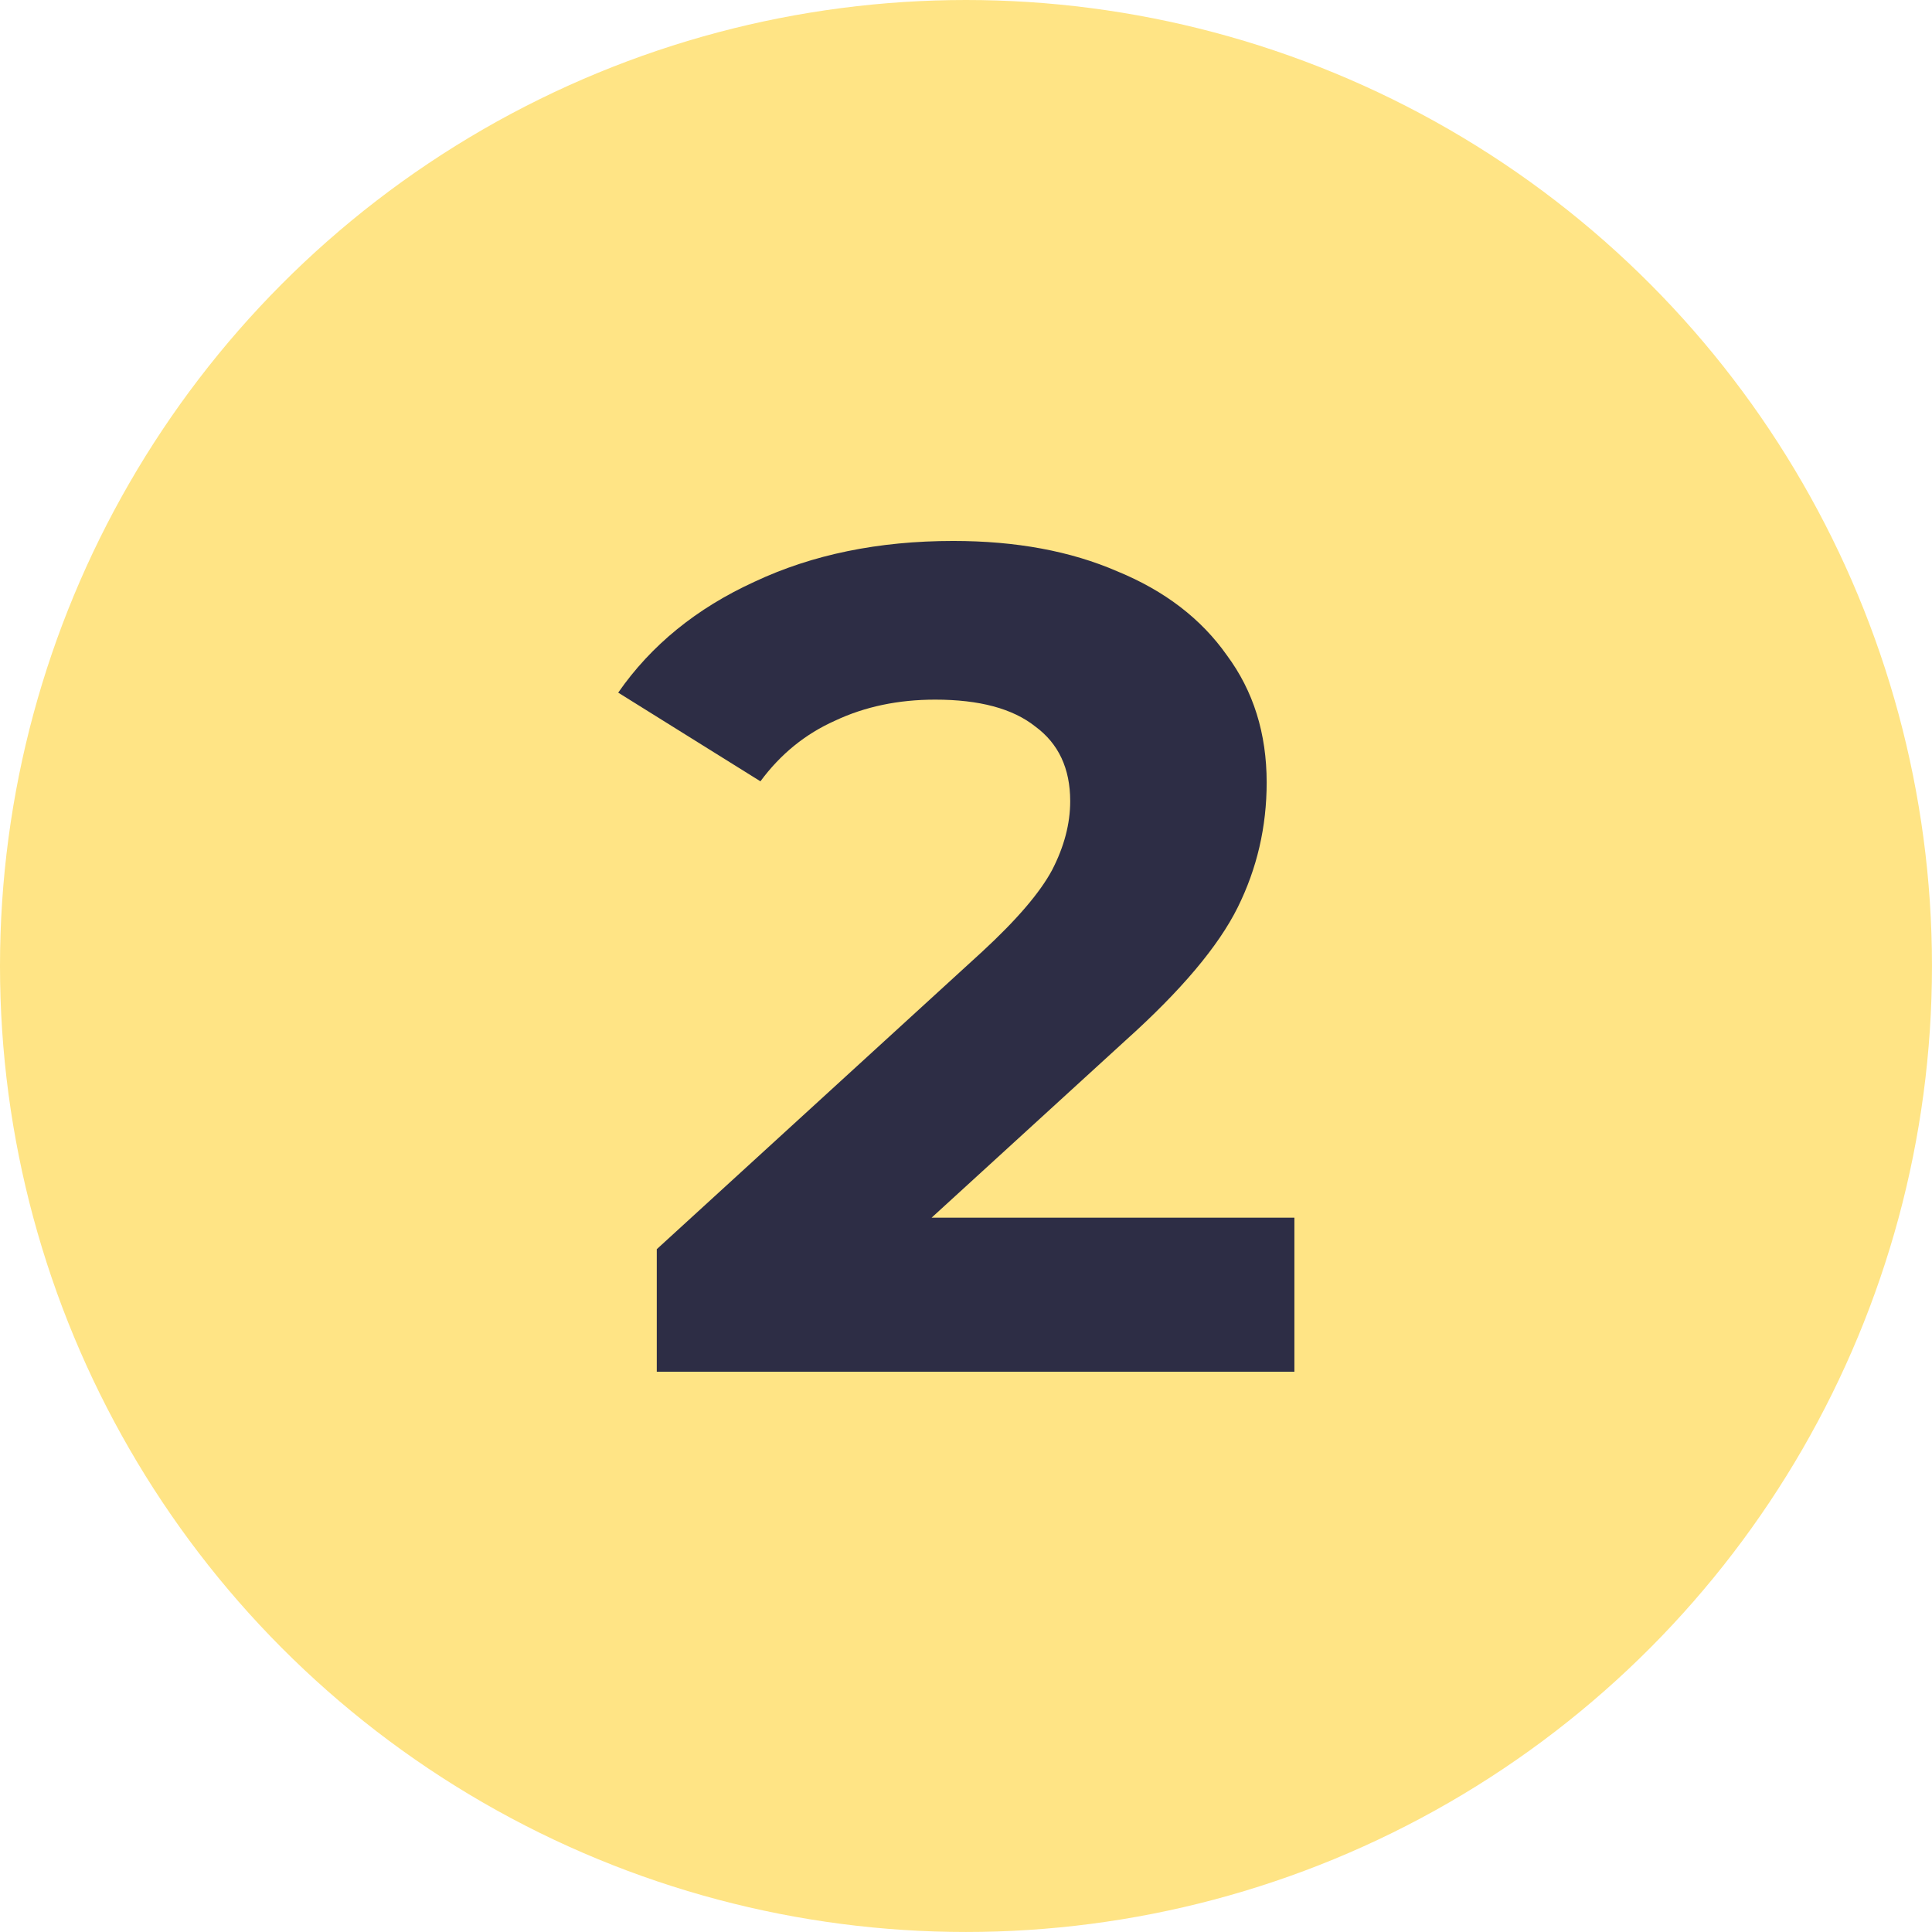
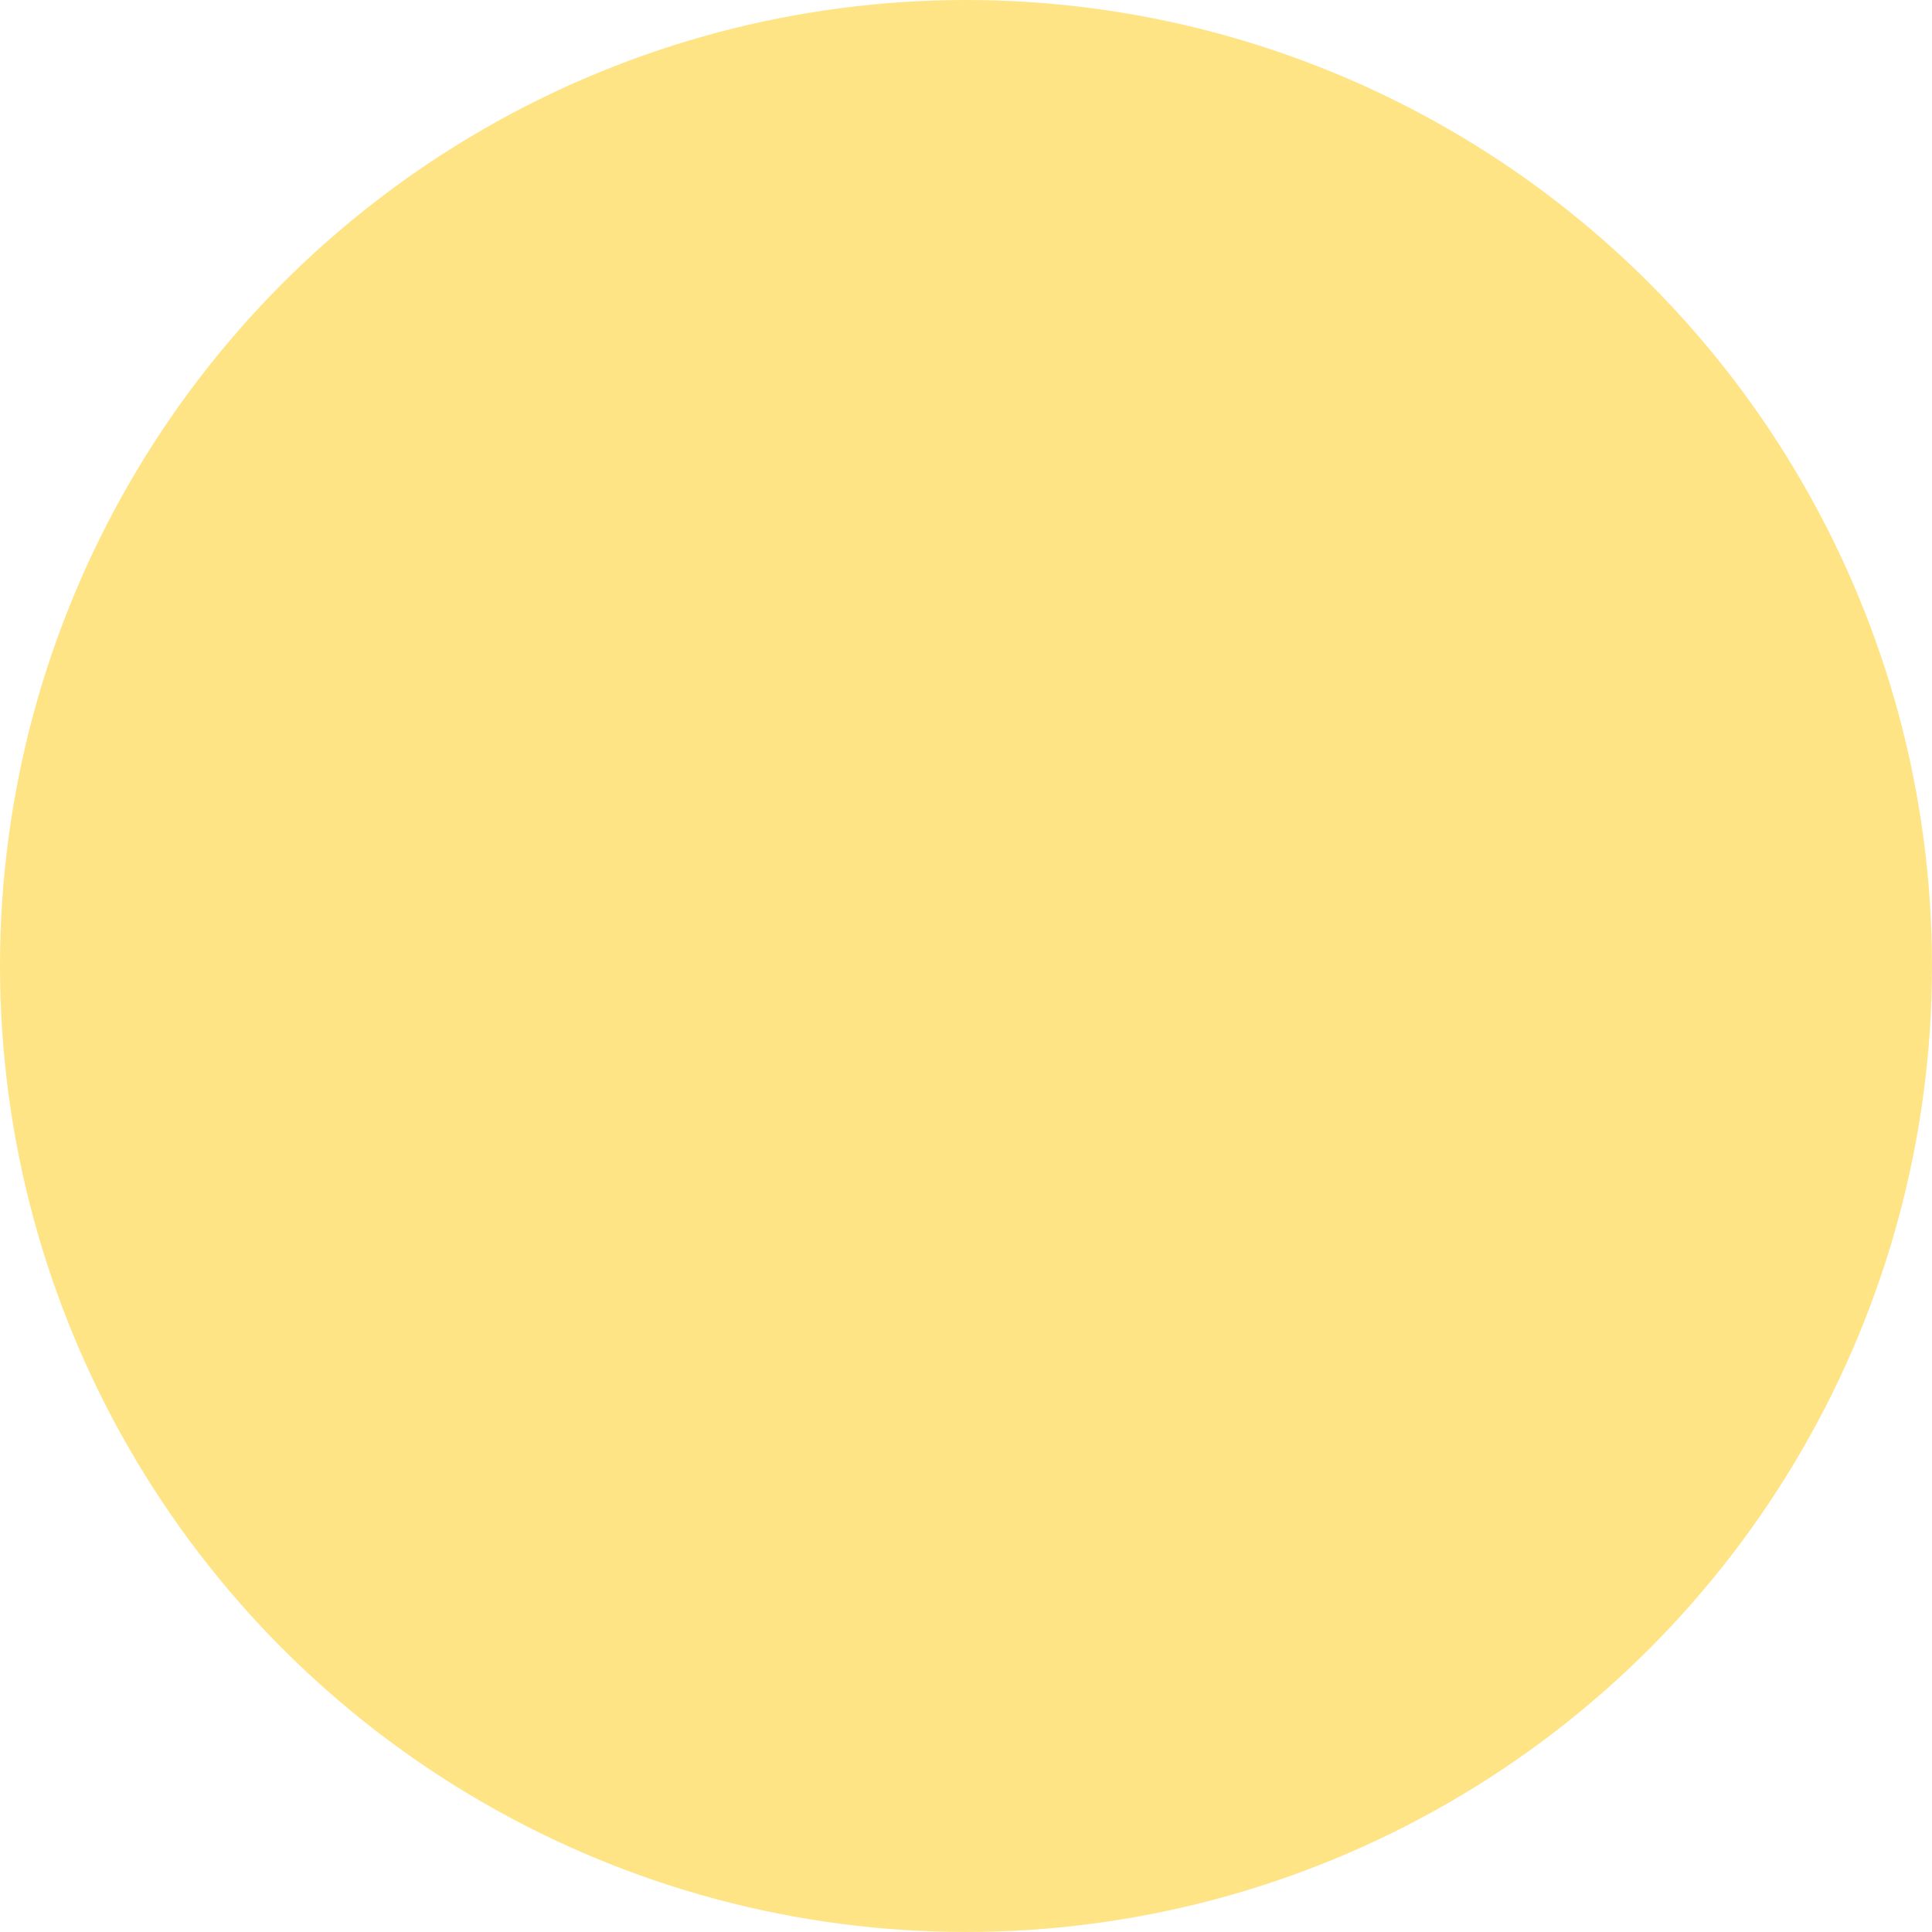
<svg xmlns="http://www.w3.org/2000/svg" width="184" height="184" viewBox="0 0 184 184" fill="none">
  <circle cx="91.999" cy="91.999" r="91.999" fill="#FFE485" />
-   <path d="M123.276 115.97V130.638H62.55V118.97L93.544 90.634C96.835 87.597 99.054 85.004 100.202 82.856C101.35 80.633 101.924 78.448 101.924 76.3C101.924 73.188 100.814 70.818 98.595 69.188C96.452 67.484 93.276 66.632 89.067 66.632C85.547 66.632 82.371 67.299 79.539 68.632C76.708 69.892 74.335 71.818 72.422 74.411L58.877 65.965C62.014 61.446 66.338 57.928 71.848 55.409C77.358 52.816 83.672 51.519 90.789 51.519C96.758 51.519 101.962 52.483 106.401 54.409C110.916 56.261 114.398 58.928 116.847 62.409C119.373 65.817 120.635 69.855 120.635 74.522C120.635 78.744 119.717 82.708 117.88 86.412C116.044 90.116 112.485 94.338 107.205 99.08L88.723 115.97H123.276Z" fill="#2D2D45" />
</svg>